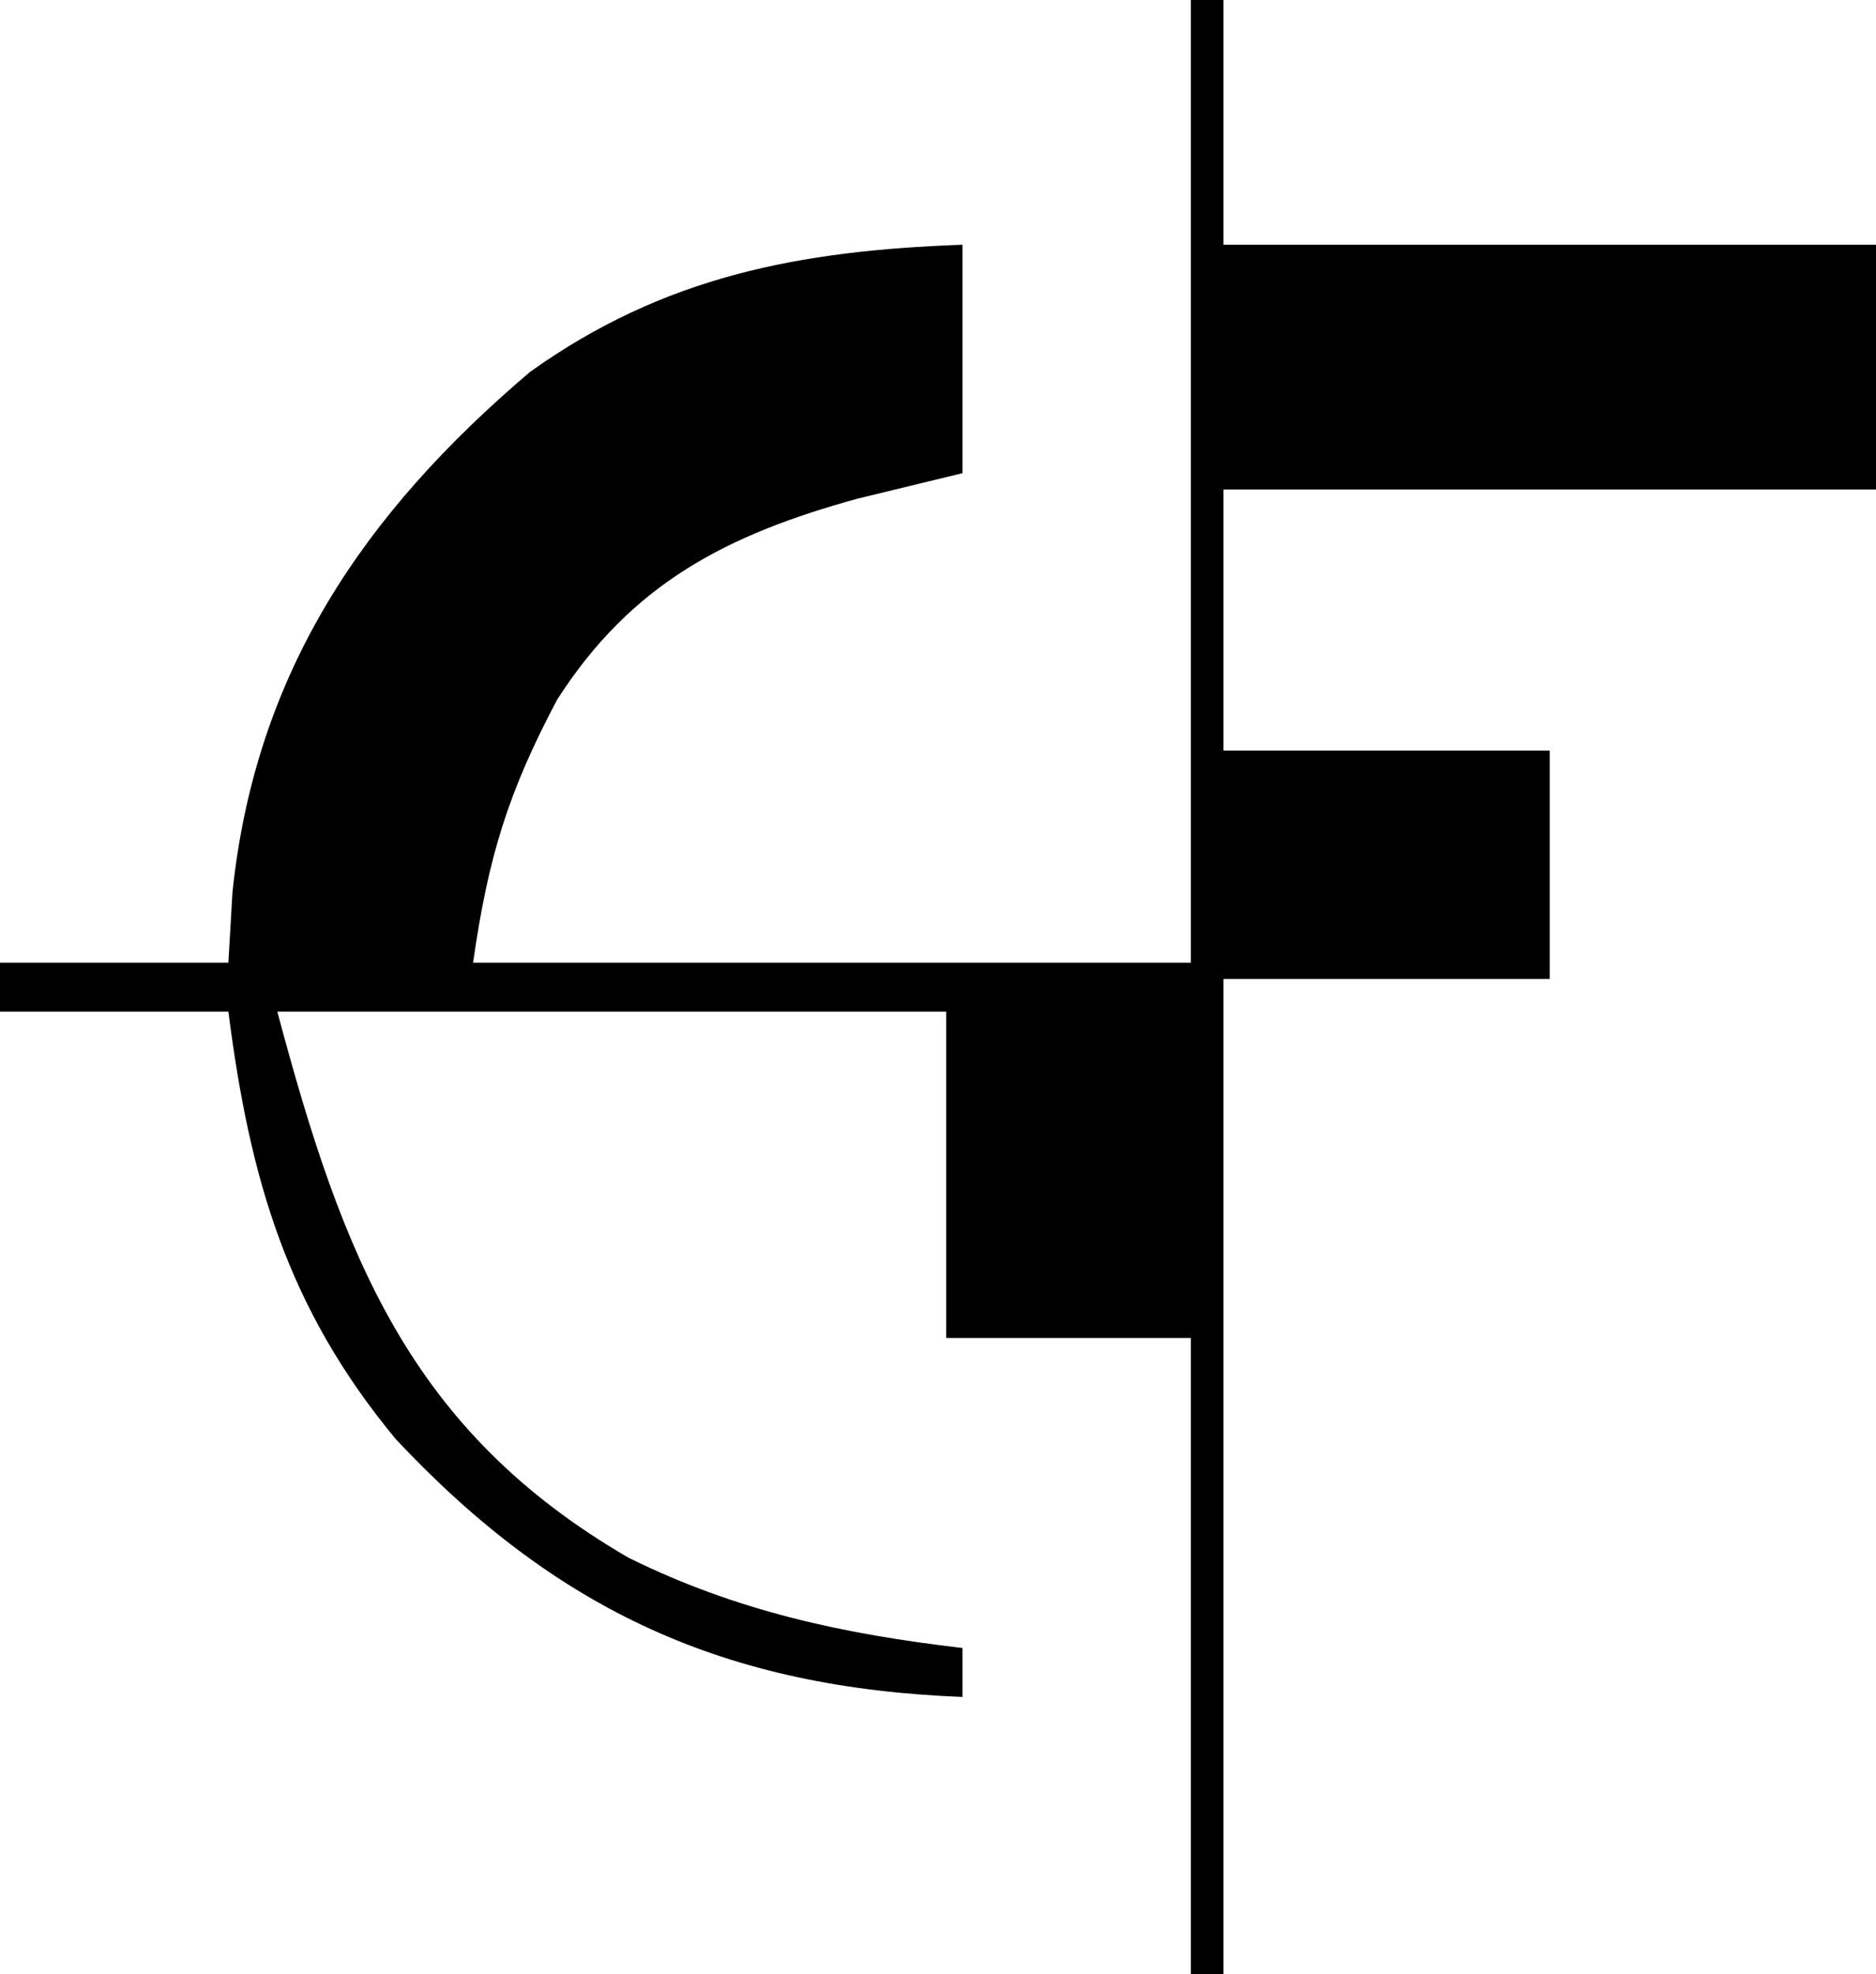
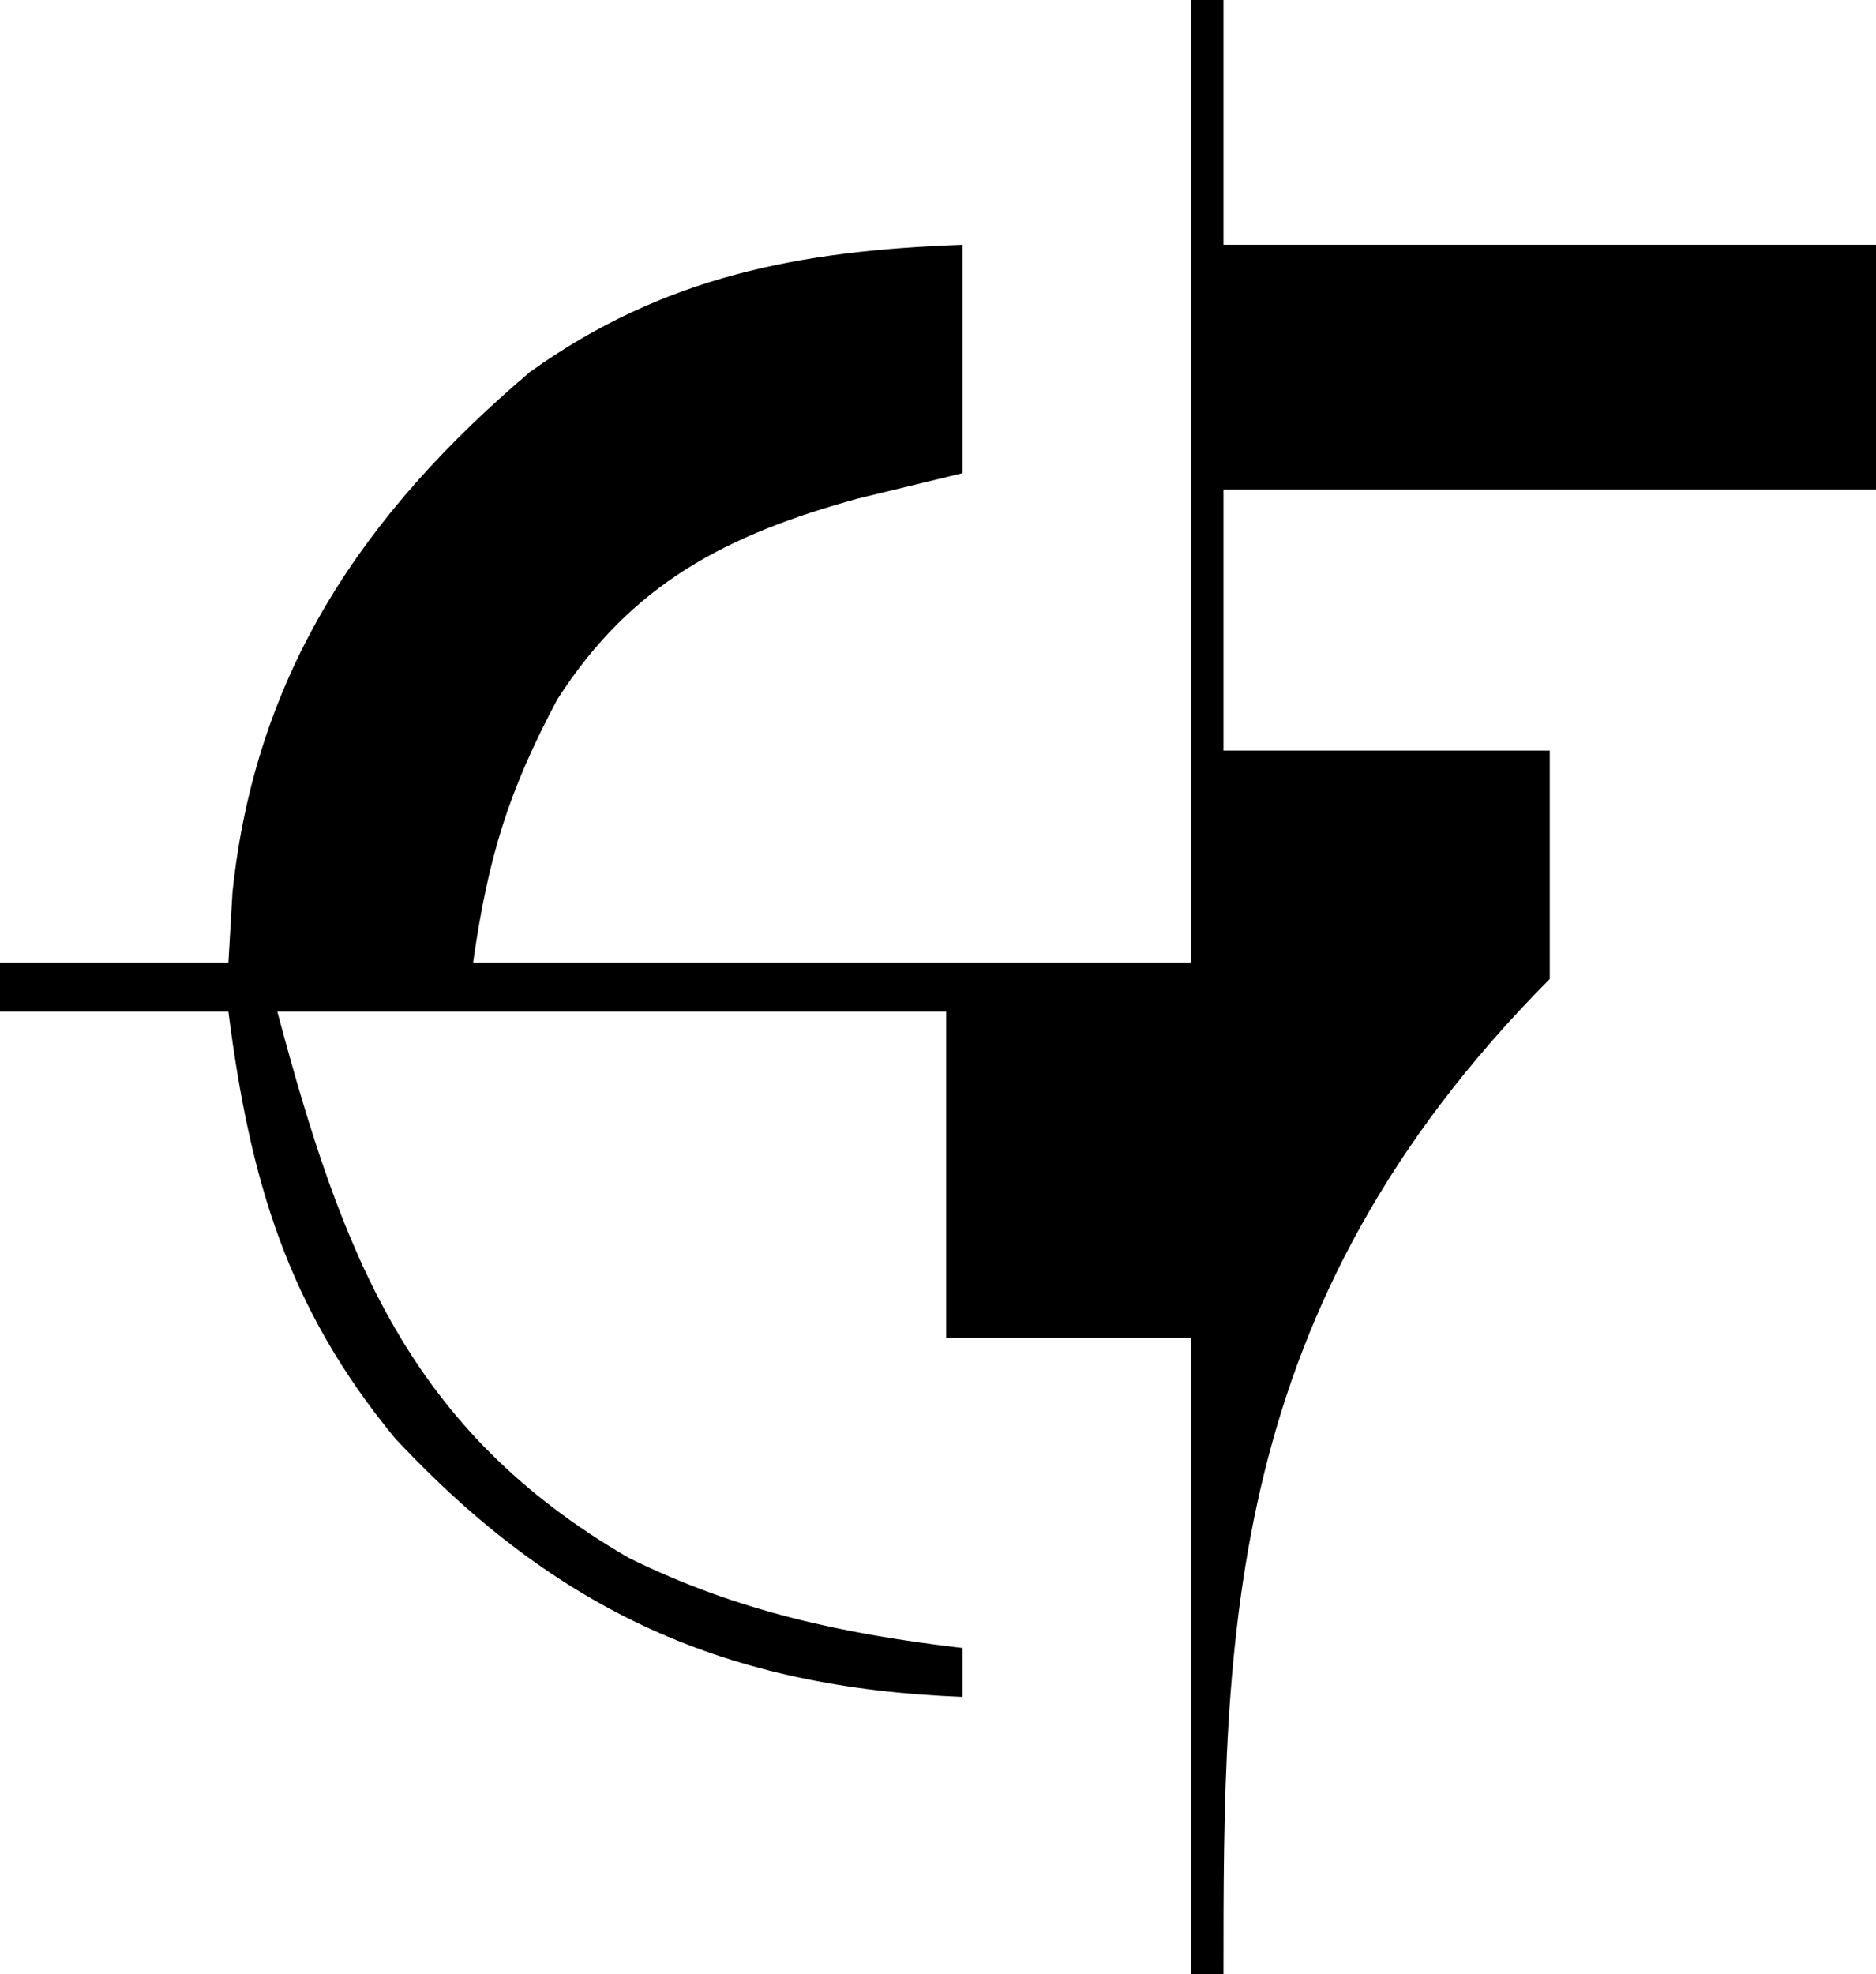
<svg xmlns="http://www.w3.org/2000/svg" version="1.1" width="115" height="121">
-   <path d="M0 0 C0.66 0 1.32 0 2 0 C2 4.95 2 9.9 2 15 C15.2 15 28.4 15 42 15 C42 19.95 42 24.9 42 30 C28.8 30 15.6 30 2 30 C2 35.28 2 40.56 2 46 C8.6 46 15.2 46 22 46 C22 50.62 22 55.24 22 60 C15.4 60 8.8 60 2 60 C2 80.13 2 100.26 2 121 C1.34 121 0.68 121 0 121 C0 108.13 0 95.26 0 82 C-4.95 82 -9.9 82 -15 82 C-15 75.4 -15 68.8 -15 62 C-28.53 62 -42.06 62 -56 62 C-52.009 76.966 -47.907 87.671 -34.469 95.469 C-27.838 98.746 -21.316 100.145 -14 101 C-14 101.99 -14 102.98 -14 104 C-28.499 103.439 -38.829 98.771 -48.75 88.188 C-55.402 80.146 -57.689 72.25 -59 62 C-63.62 62 -68.24 62 -73 62 C-73 61.01 -73 60.02 -73 59 C-68.38 59 -63.76 59 -59 59 C-58.917 57.577 -58.835 56.154 -58.75 54.688 C-57.34 41.199 -50.693 31.442 -40.508 22.793 C-32.281 16.911 -23.933 15.355 -14 15 C-14 19.62 -14 24.24 -14 29 C-16.124 29.516 -18.249 30.031 -20.438 30.562 C-28.438 32.766 -34.284 35.764 -38.844 42.875 C-41.844 48.536 -43.07 52.491 -44 59 C-29.48 59 -14.96 59 0 59 C0 39.53 0 20.06 0 0 Z " fill="#000000" transform="translate(73,0)" />
+   <path d="M0 0 C0.66 0 1.32 0 2 0 C2 4.95 2 9.9 2 15 C15.2 15 28.4 15 42 15 C42 19.95 42 24.9 42 30 C28.8 30 15.6 30 2 30 C2 35.28 2 40.56 2 46 C8.6 46 15.2 46 22 46 C22 50.62 22 55.24 22 60 C2 80.13 2 100.26 2 121 C1.34 121 0.68 121 0 121 C0 108.13 0 95.26 0 82 C-4.95 82 -9.9 82 -15 82 C-15 75.4 -15 68.8 -15 62 C-28.53 62 -42.06 62 -56 62 C-52.009 76.966 -47.907 87.671 -34.469 95.469 C-27.838 98.746 -21.316 100.145 -14 101 C-14 101.99 -14 102.98 -14 104 C-28.499 103.439 -38.829 98.771 -48.75 88.188 C-55.402 80.146 -57.689 72.25 -59 62 C-63.62 62 -68.24 62 -73 62 C-73 61.01 -73 60.02 -73 59 C-68.38 59 -63.76 59 -59 59 C-58.917 57.577 -58.835 56.154 -58.75 54.688 C-57.34 41.199 -50.693 31.442 -40.508 22.793 C-32.281 16.911 -23.933 15.355 -14 15 C-14 19.62 -14 24.24 -14 29 C-16.124 29.516 -18.249 30.031 -20.438 30.562 C-28.438 32.766 -34.284 35.764 -38.844 42.875 C-41.844 48.536 -43.07 52.491 -44 59 C-29.48 59 -14.96 59 0 59 C0 39.53 0 20.06 0 0 Z " fill="#000000" transform="translate(73,0)" />
</svg>